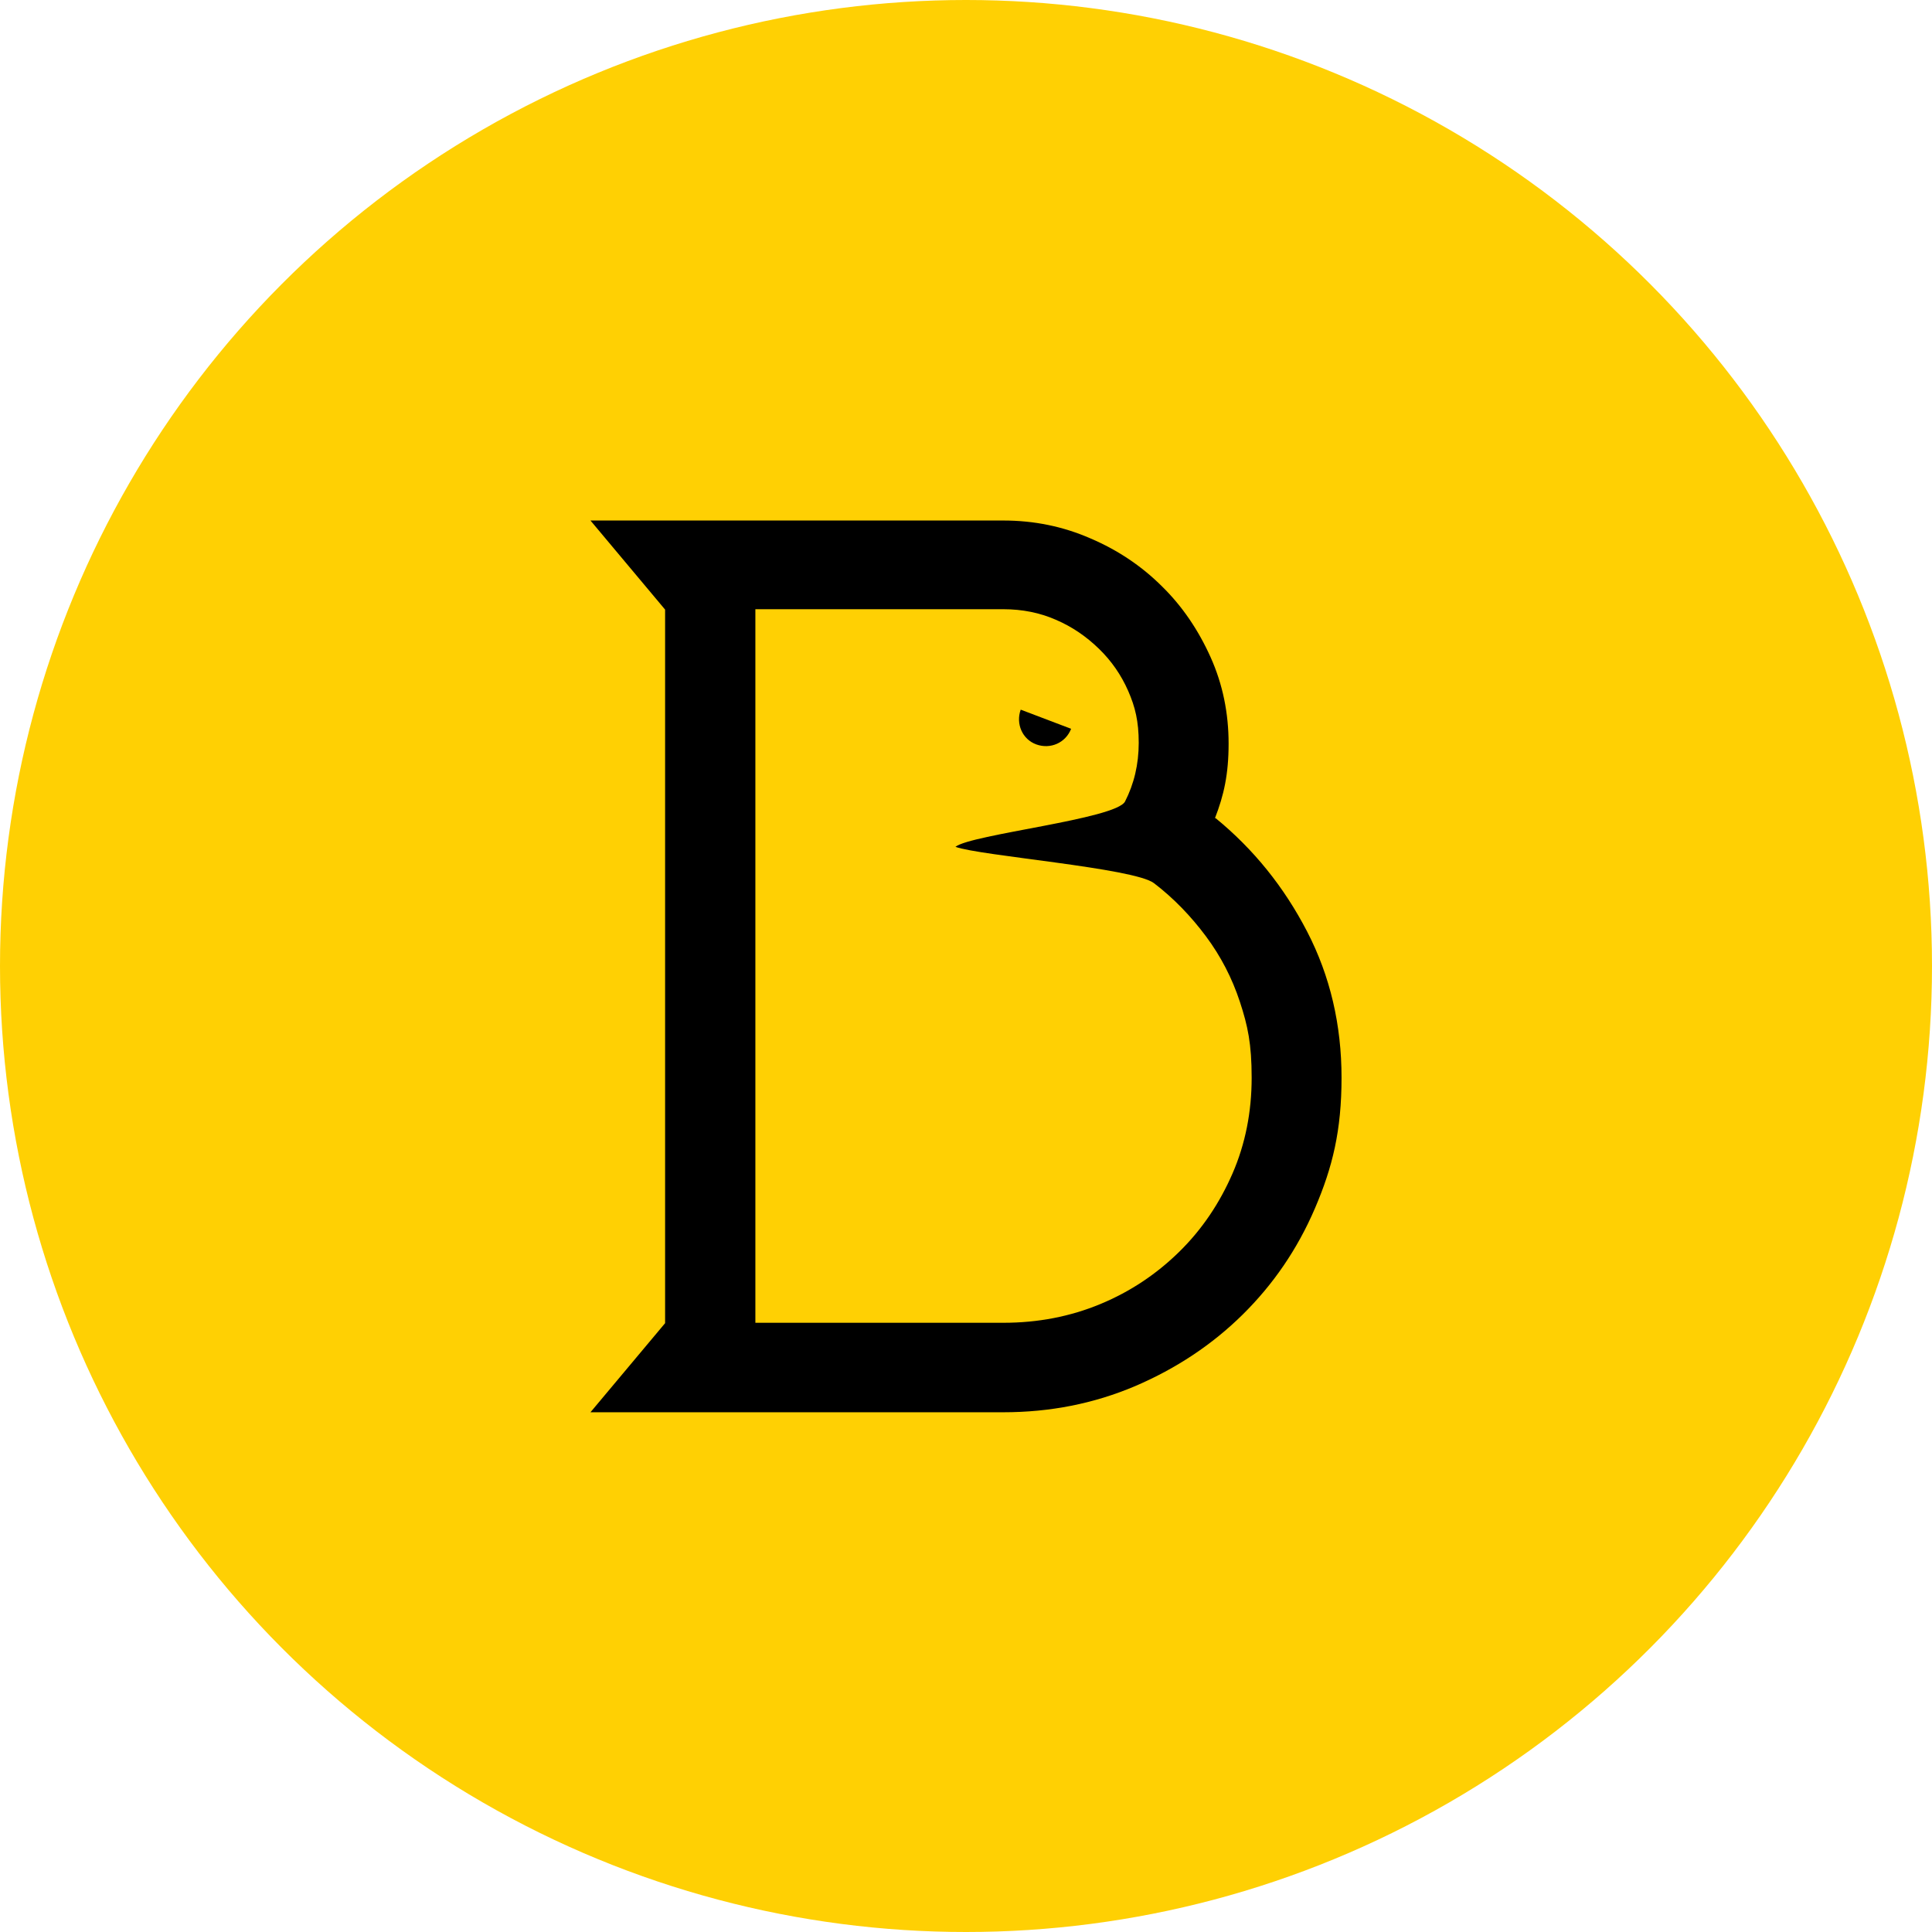
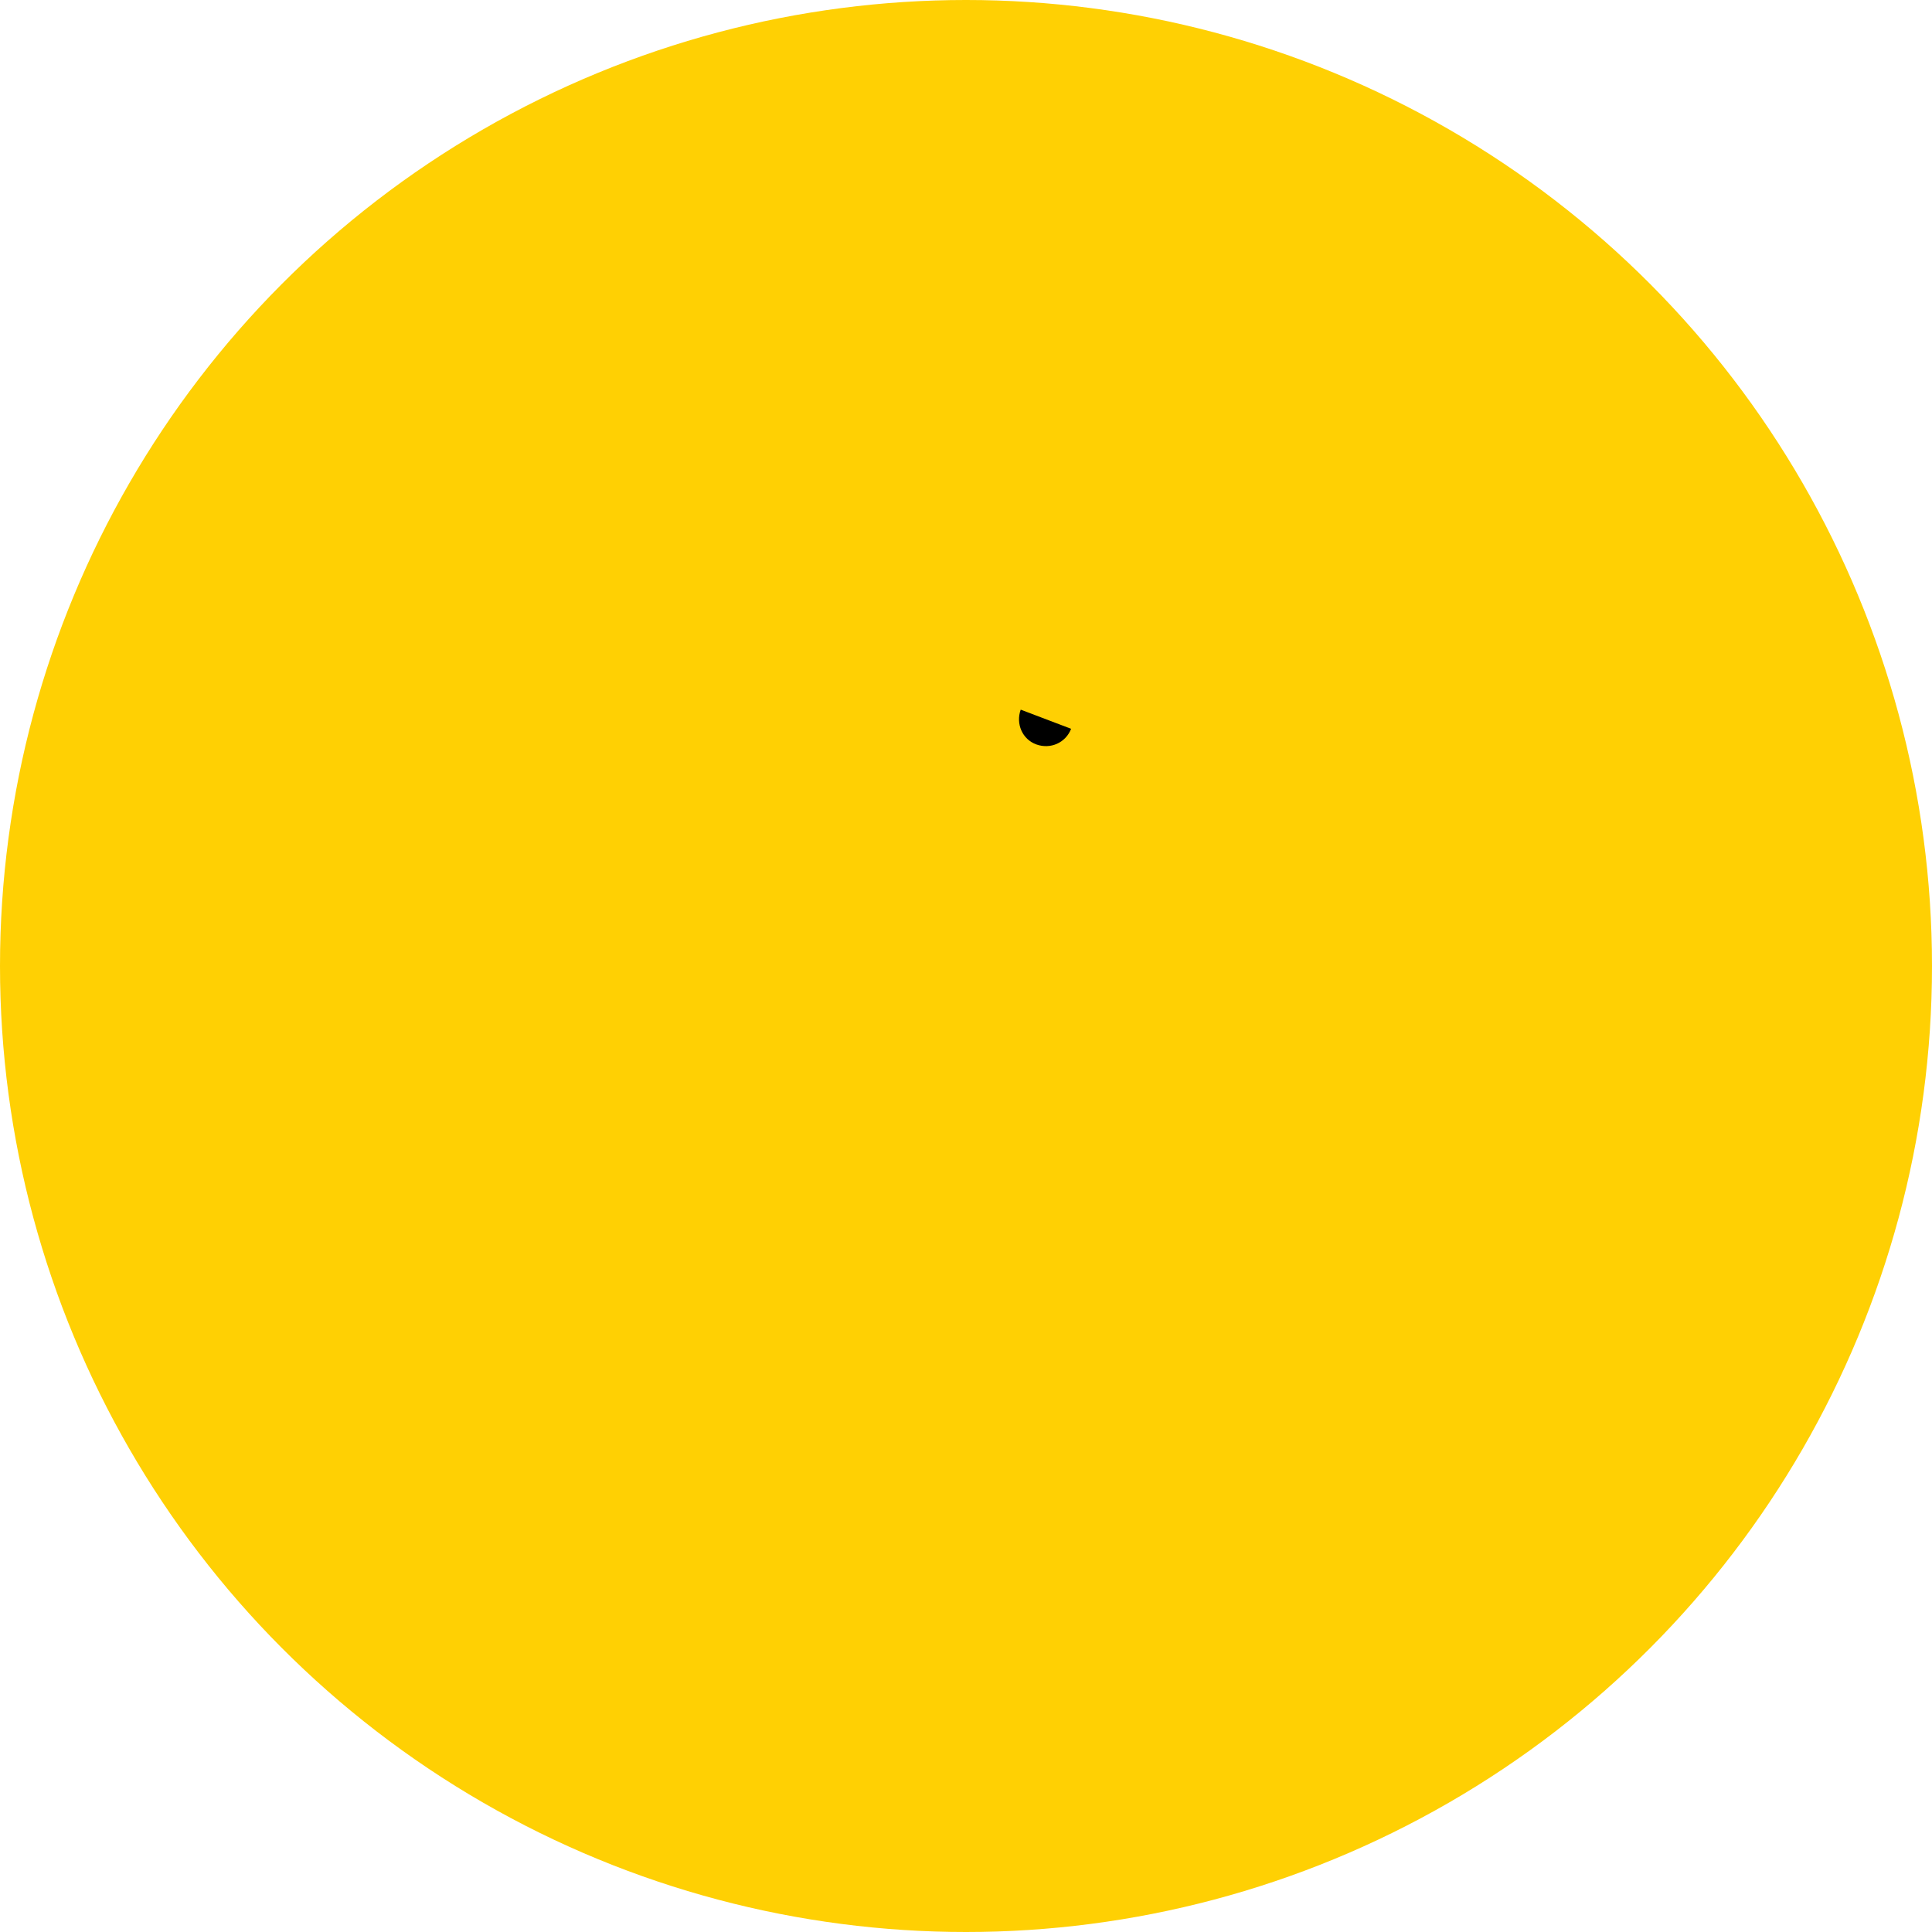
<svg xmlns="http://www.w3.org/2000/svg" id="Laag_1" version="1.1" viewBox="0 0 494.4 494.4">
  <defs>
    <style>
      .st0 {
        fill: #ffd003;
      }
    </style>
  </defs>
  <circle class="st0" cx="247.2" cy="247.2" r="247.2" />
-   <path d="M311,209.3c9.8,8,17.6,17.7,23.5,29.1s8.8,23.9,8.8,37.4-2.3,22.9-6.8,33.4-10.7,19.5-18.5,27.2-17,13.8-27.5,18.3c-10.6,4.5-21.8,6.7-33.8,6.7h-105.6l19.1-22.8v-182.6l-19.1-22.8h105.6c7.9,0,15.3,1.5,22.4,4.6,7,3,13.1,7.1,18.3,12.3,5.2,5.1,9.3,11.2,12.4,18.1s4.6,14.3,4.6,22.1-1.2,13.2-3.5,19.1h.1ZM256.8,338.5c8.8,0,17.1-1.6,24.8-4.8,7.7-3.2,14.4-7.7,20.2-13.4,5.8-5.7,10.3-12.4,13.6-20,3.3-7.6,4.9-15.8,4.9-24.5s-1-13.3-3-19.4-4.9-11.7-8.7-16.8c-3.8-5.1-8.2-9.7-13.3-13.6-5.1-3.9-44.6-7-50.8-9.3,4-3.2,41.1-7.1,43.4-11.6s3.5-9.5,3.5-15-.9-9.2-2.7-13.3c-1.8-4.1-4.3-7.7-7.5-10.8-3.2-3.1-6.8-5.6-11-7.4-4.1-1.8-8.6-2.7-13.4-2.7h-63.5v182.6h63.5Z" />
  <path d="M274.1,186.5c-1.4,3.6-5.3,5.3-8.9,4s-5.3-5.3-4-8.9l12.9,4.9Z" />
</svg>